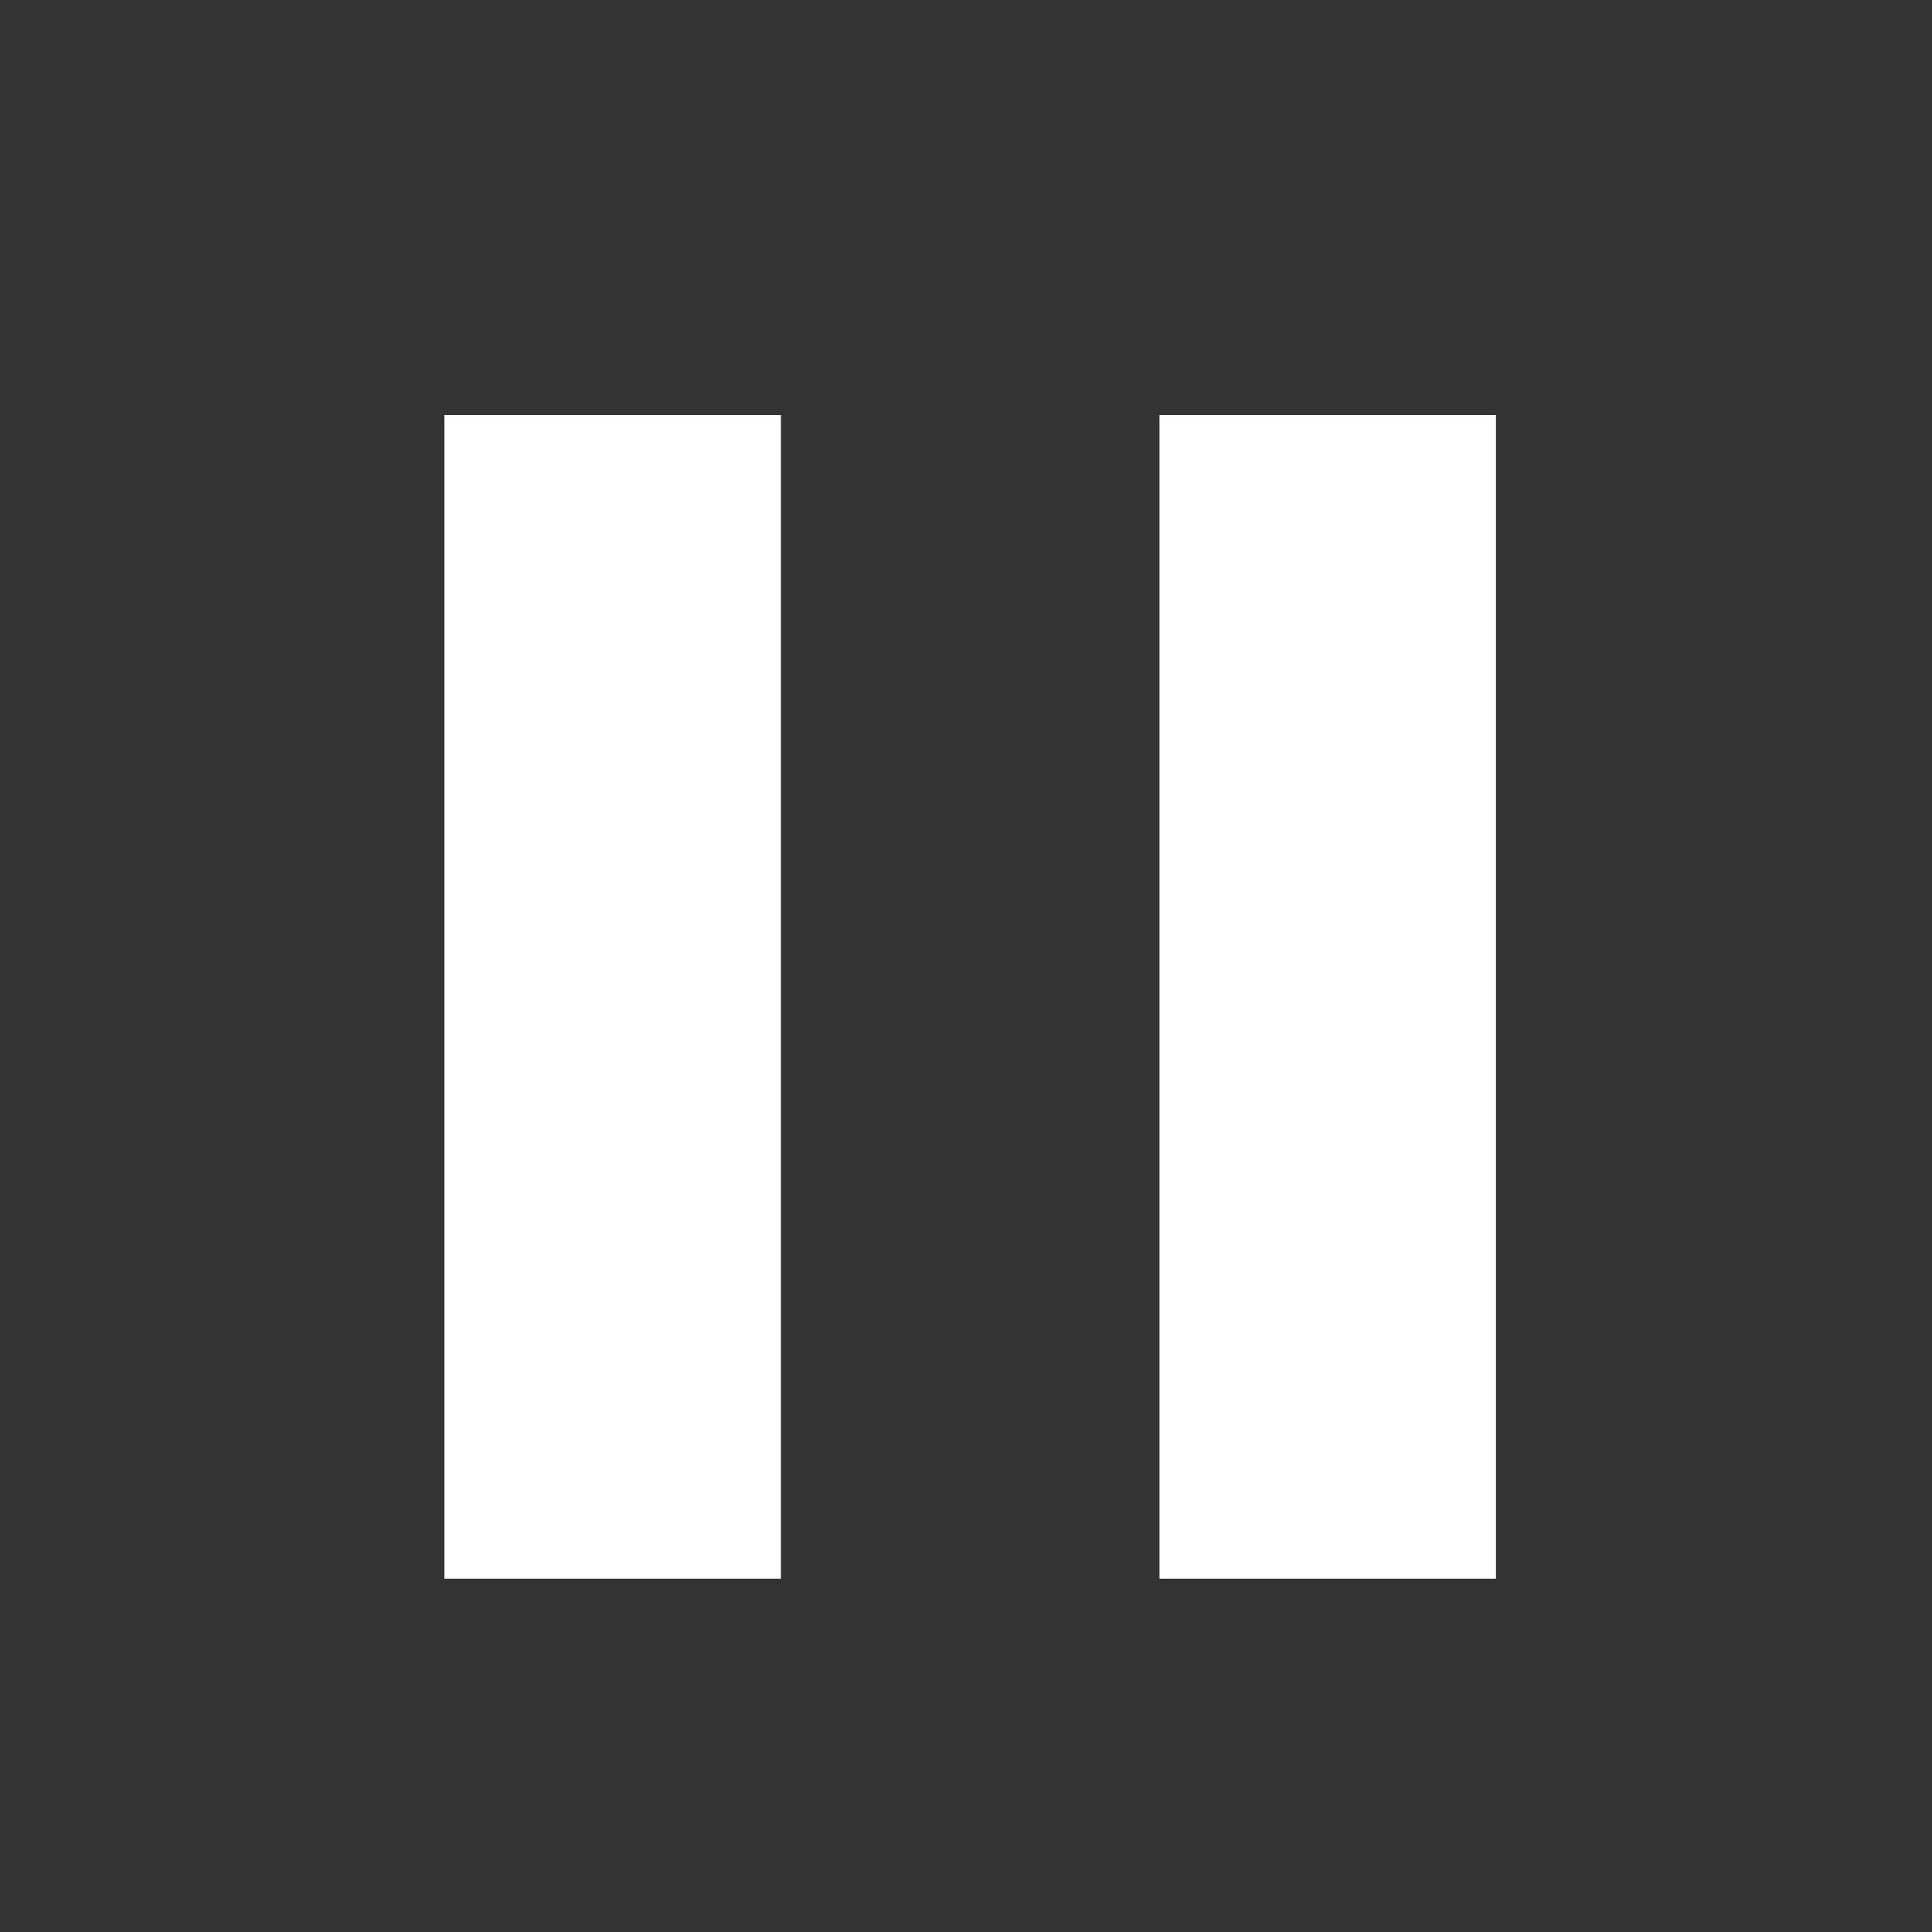
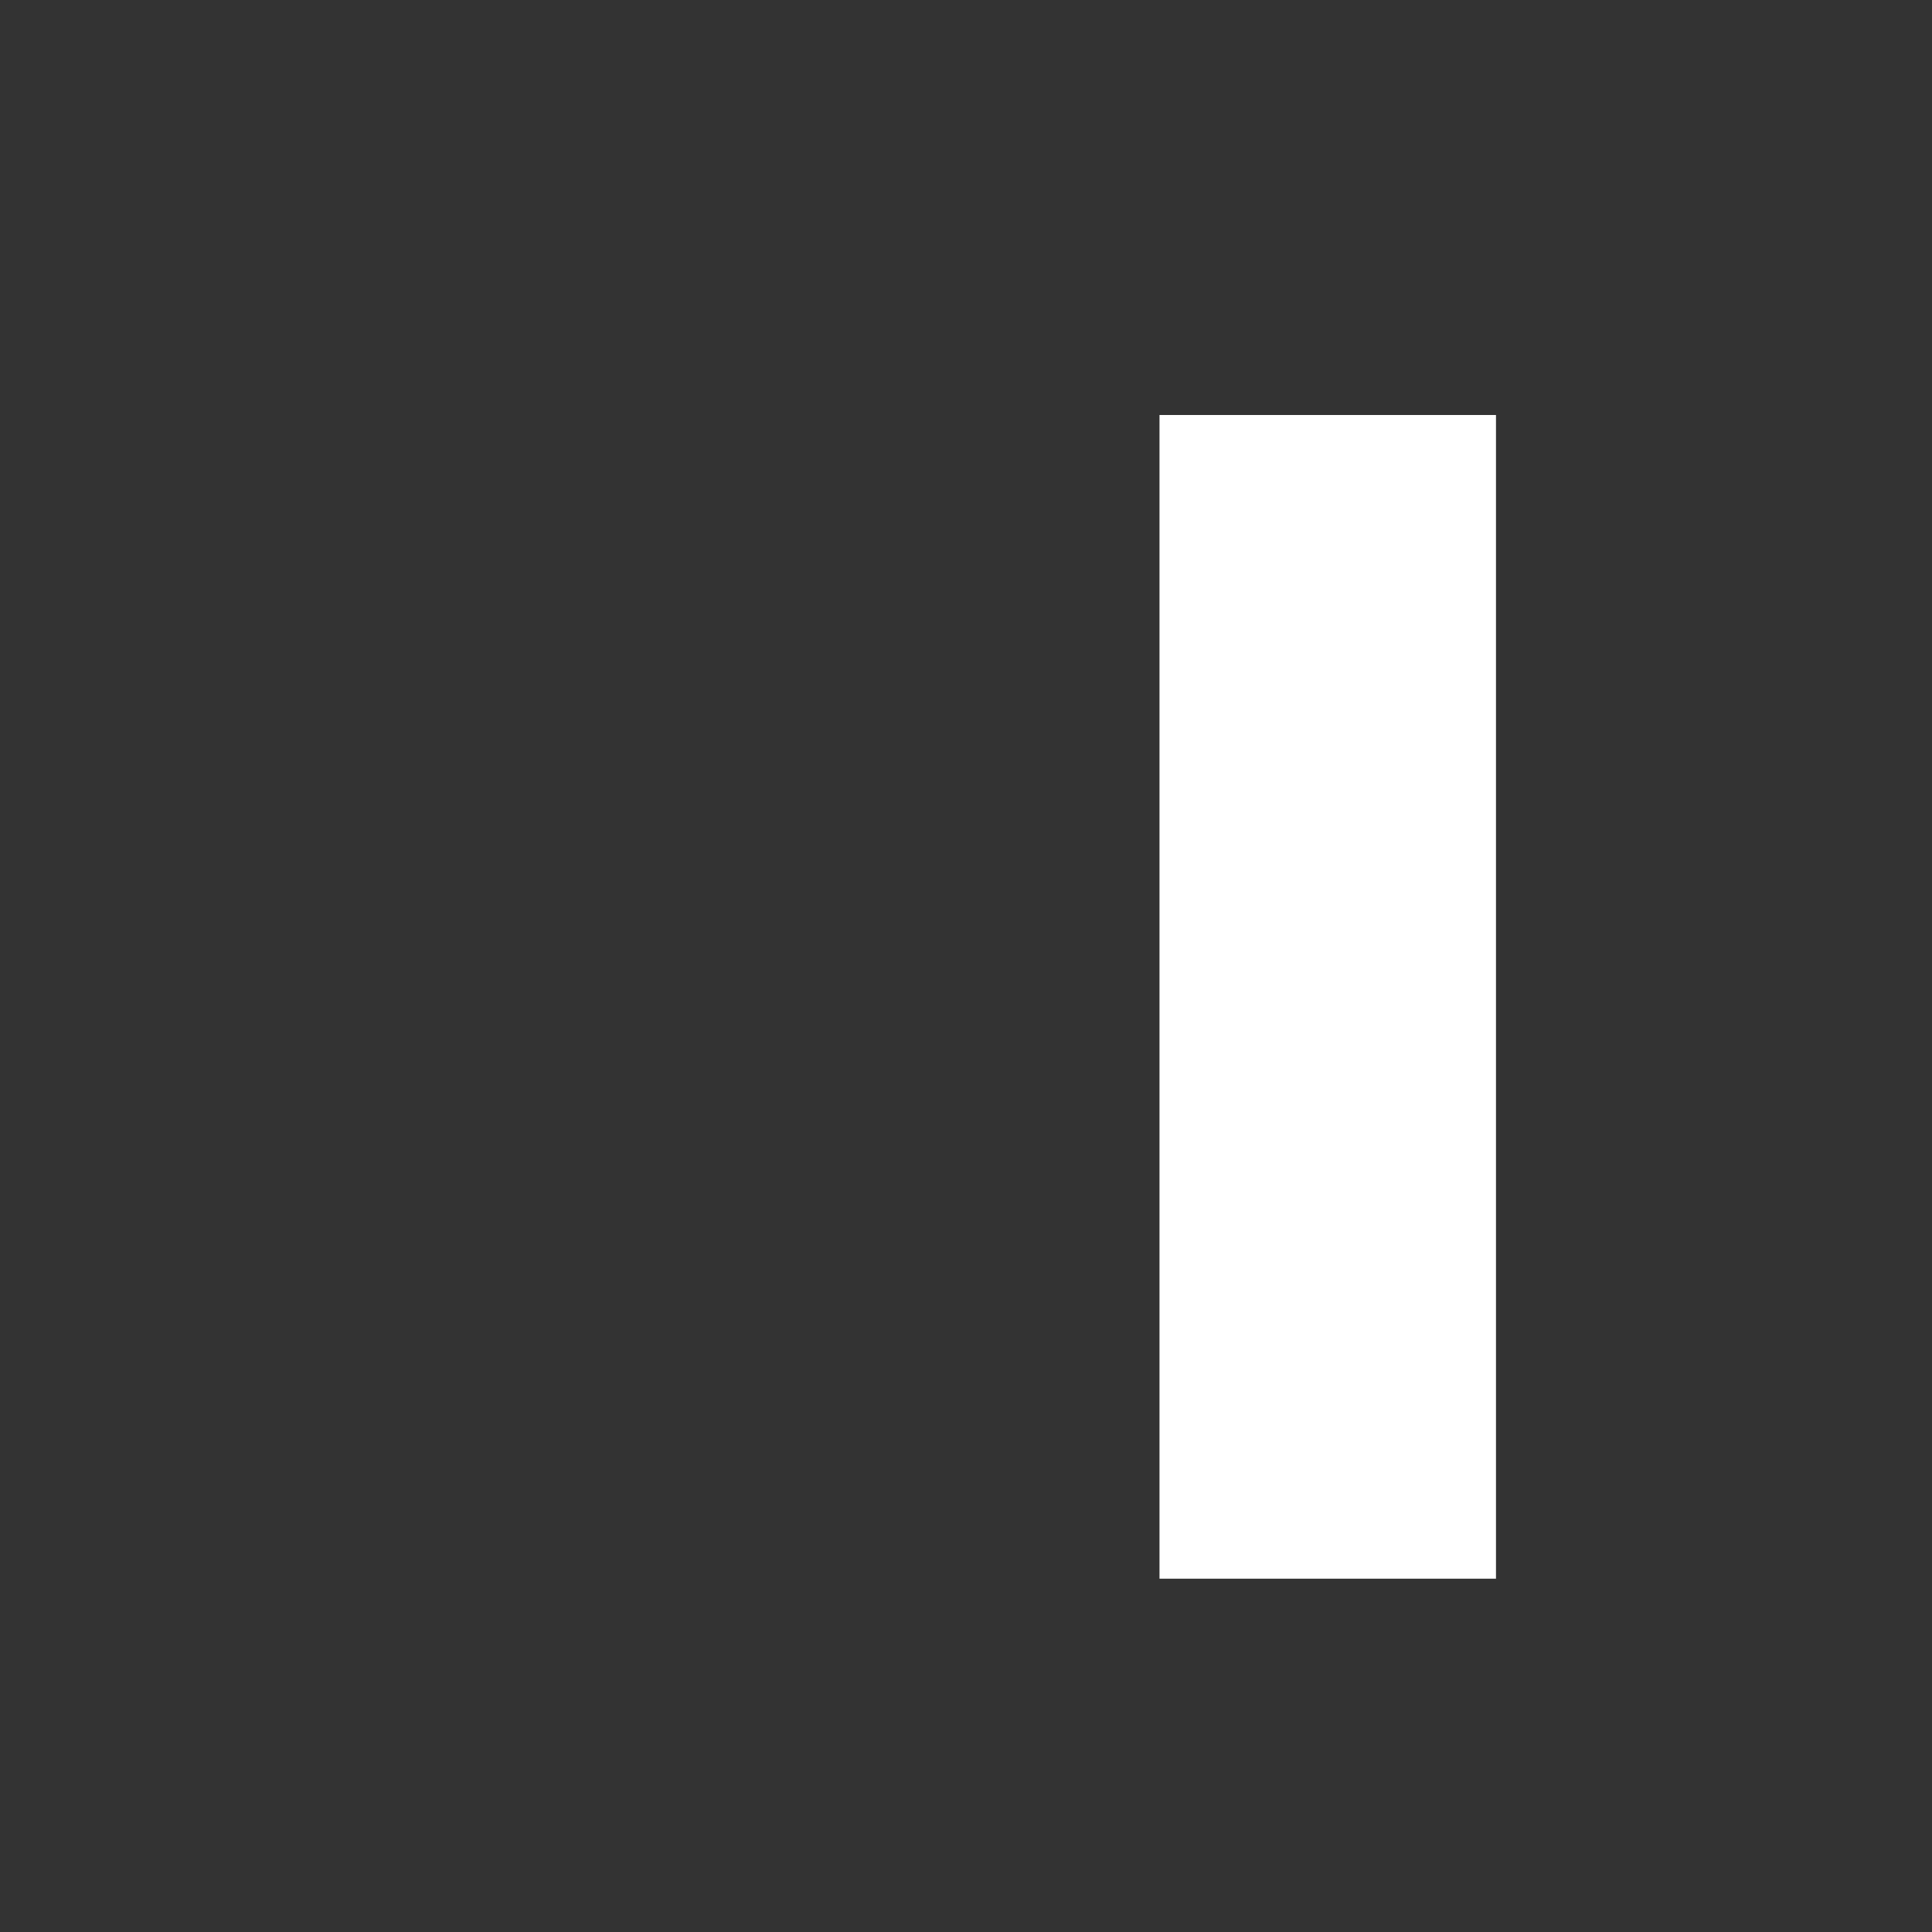
<svg xmlns="http://www.w3.org/2000/svg" version="1.1" id="Layer_1" x="0px" y="0px" width="137.8px" height="137.8px" viewBox="3 3 137.8 137.8" enable-background="new 3 3 137.8 137.8" xml:space="preserve">
  <rect x="3" y="3" width="137.8" height="137.8" fill="#333333" stroke="none" />
  <g>
-     <rect x="34.7" y="32.6" fill="#FFFFFF" width="24" height="83" />
    <rect x="85.701" y="32.6" fill="#FFFFFF" width="24" height="83" />
  </g>
</svg>